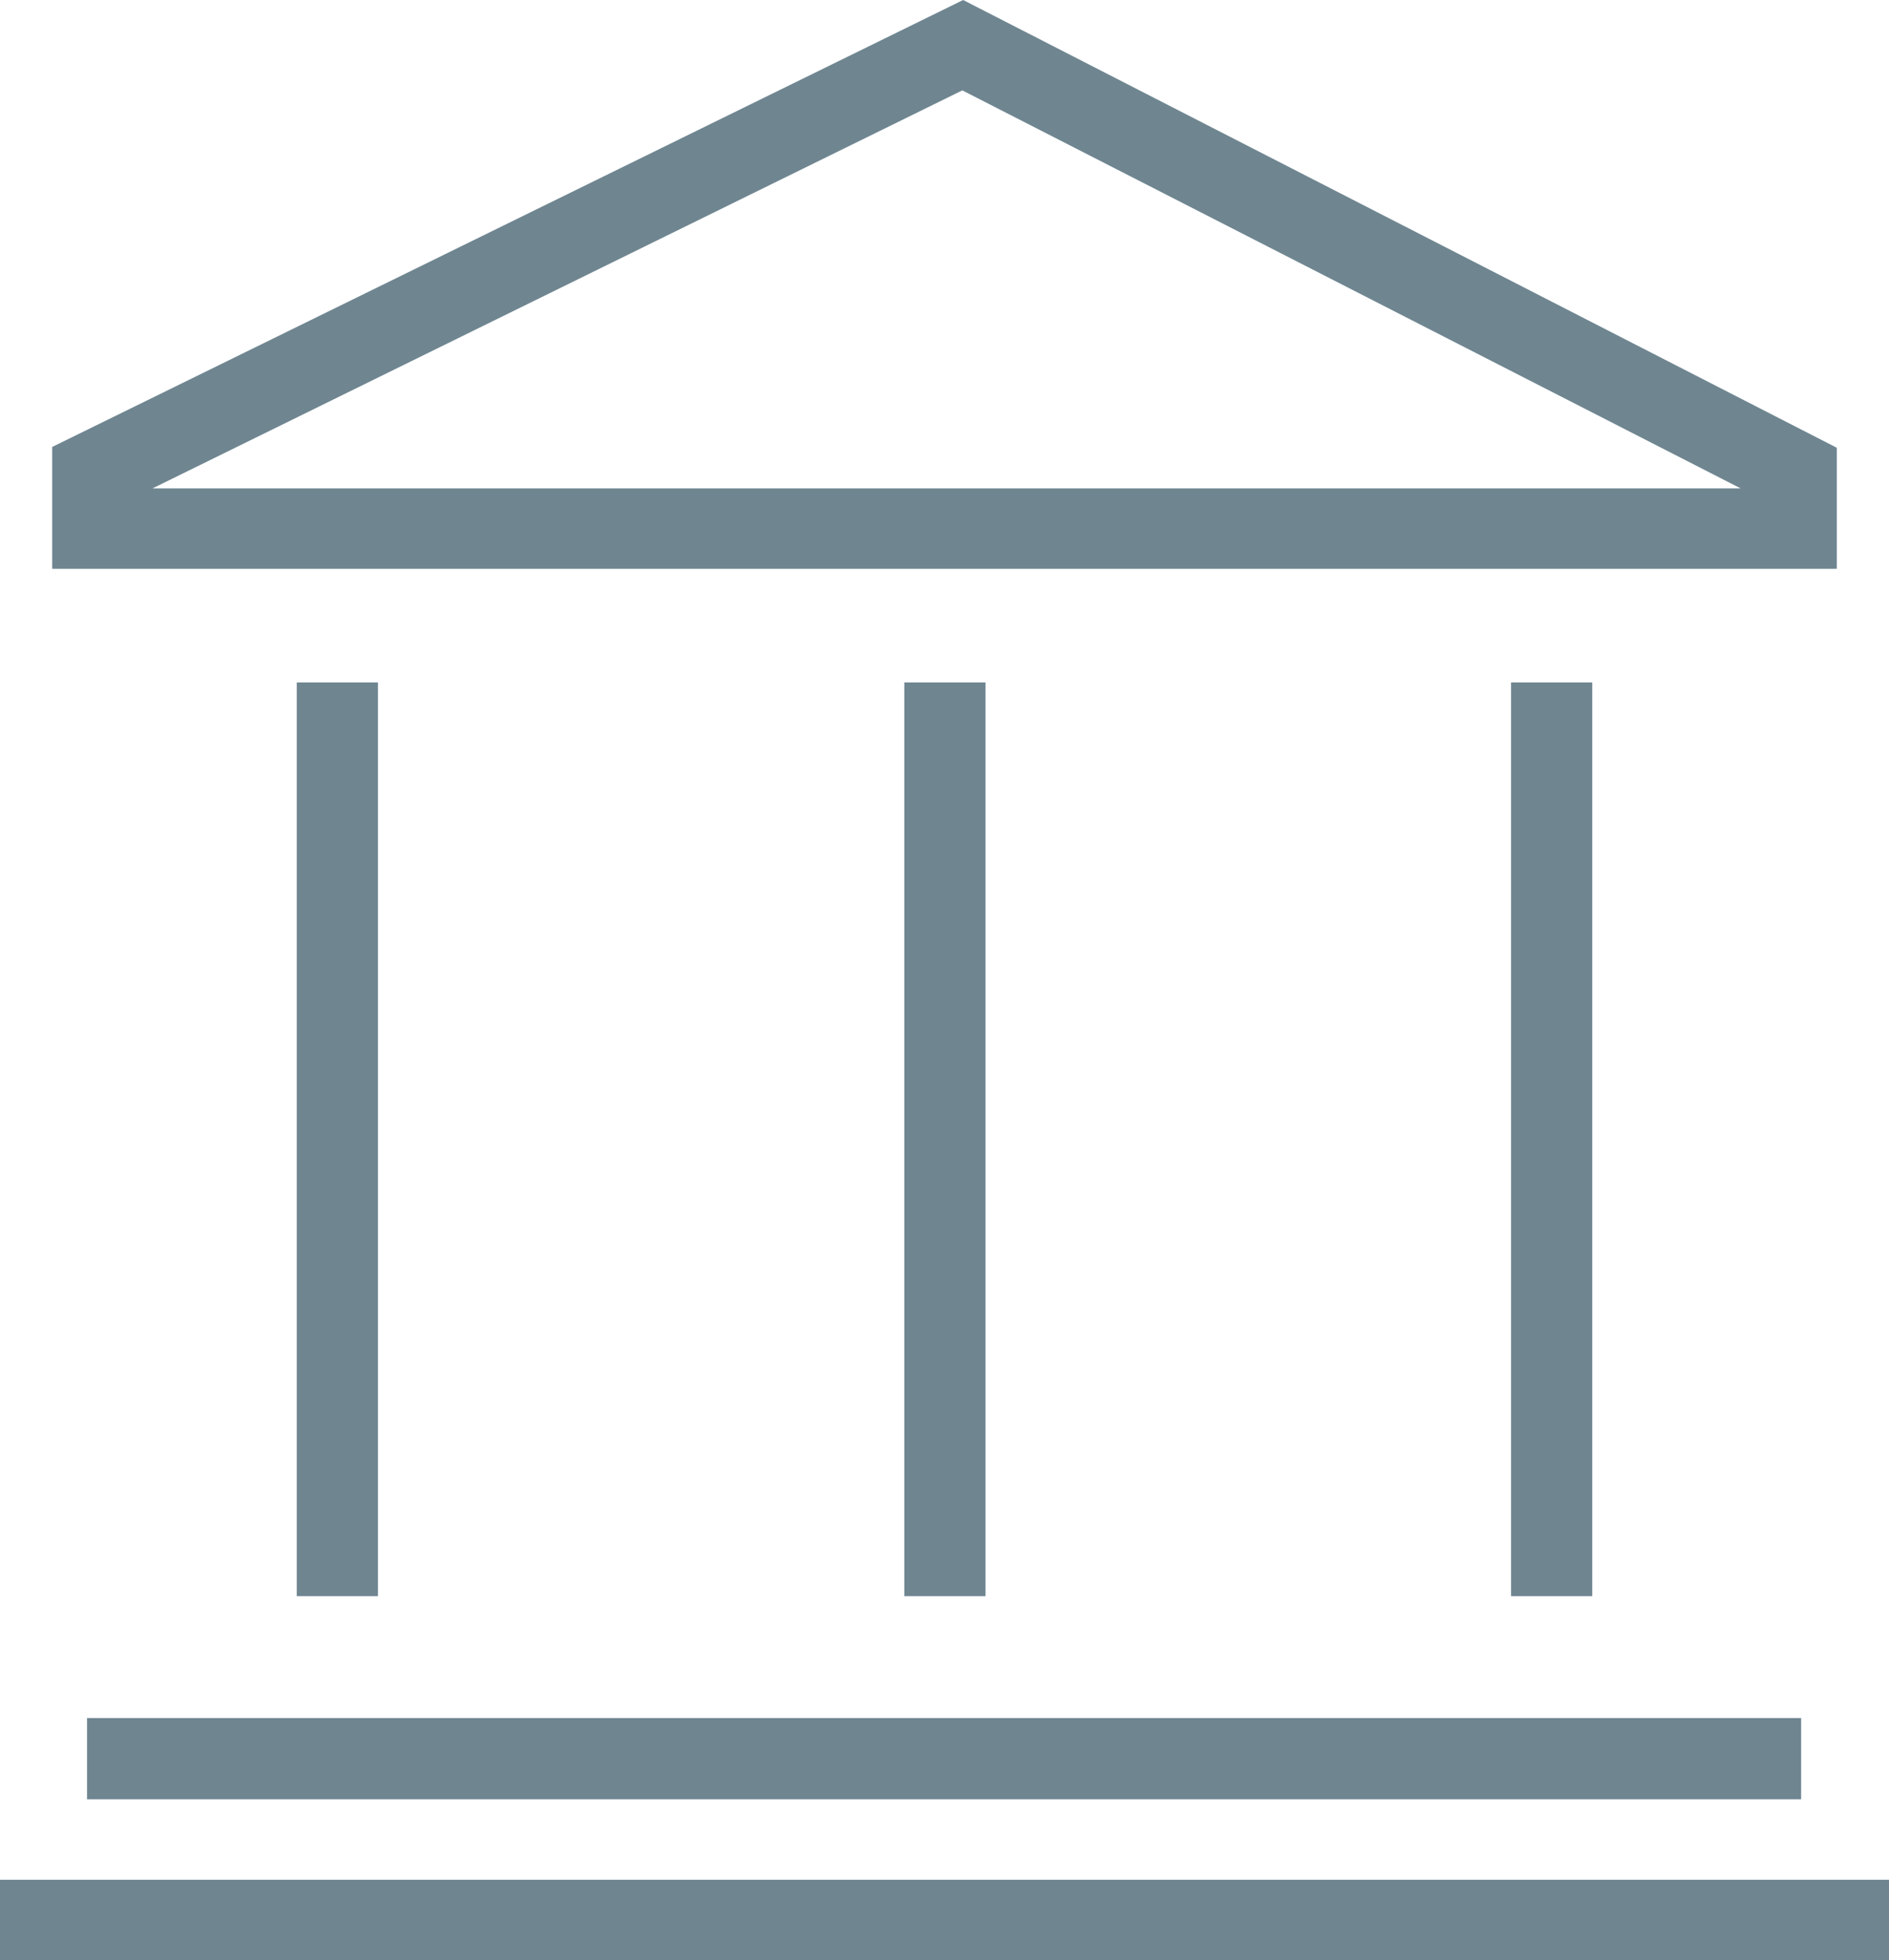
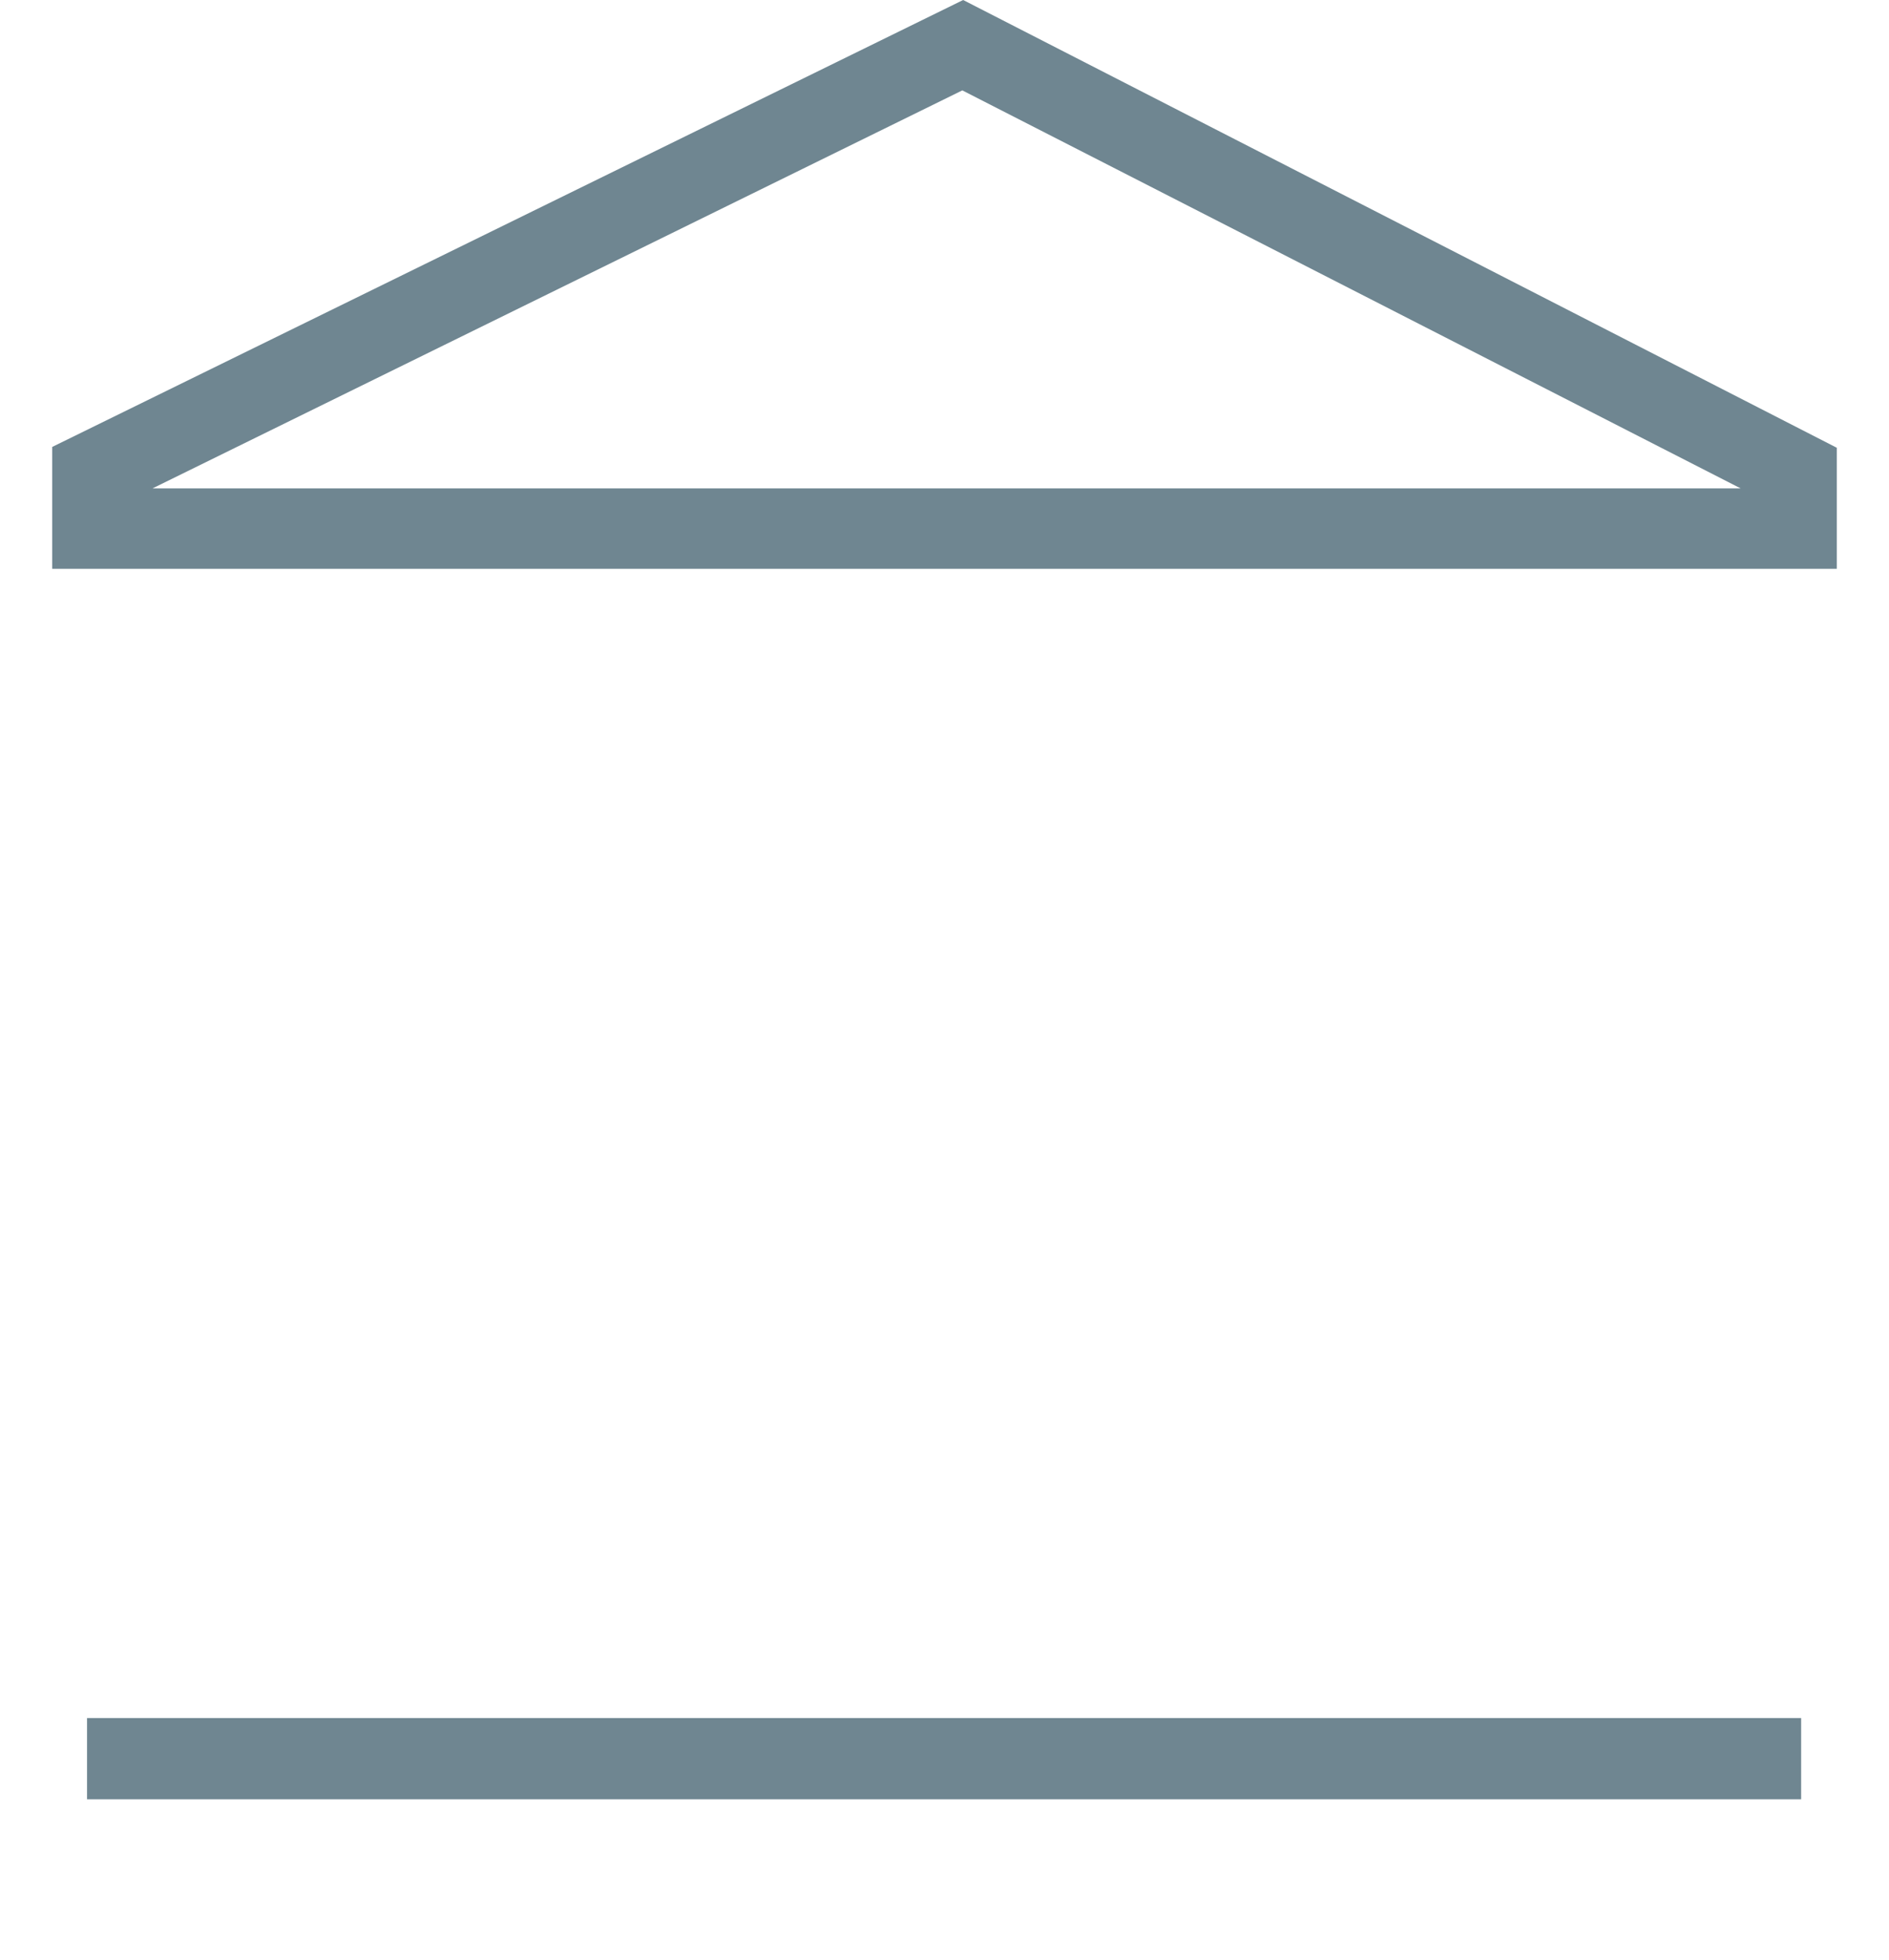
<svg xmlns="http://www.w3.org/2000/svg" width="22.79" height="23.64" viewBox="0 0 22.79 23.64">
  <title>Asset 1437</title>
  <rect x="1.05" y="20.72" width="20.68" height="0.98" fill="#6f8691" />
-   <rect y="22.67" width="22.79" height="0.98" fill="#6f8691" />
-   <rect x="10.91" y="8.23" width="0.98" height="11.02" fill="#6f8691" />
-   <rect x="3.58" y="8.23" width="0.98" height="11.02" fill="#6f8691" />
-   <rect x="18.23" y="8.23" width="0.98" height="11.02" fill="#6f8691" />
-   <path d="M22.16,5.4,11.62,0,.63,5.39V6.86H22.16ZM1.84,5.89l9.77-4.8L21,5.89Z" fill="#6f8691" />
+   <path d="M22.16,5.4,11.62,0,.63,5.39V6.86H22.16M1.84,5.89l9.77-4.8L21,5.89Z" fill="#6f8691" />
</svg>